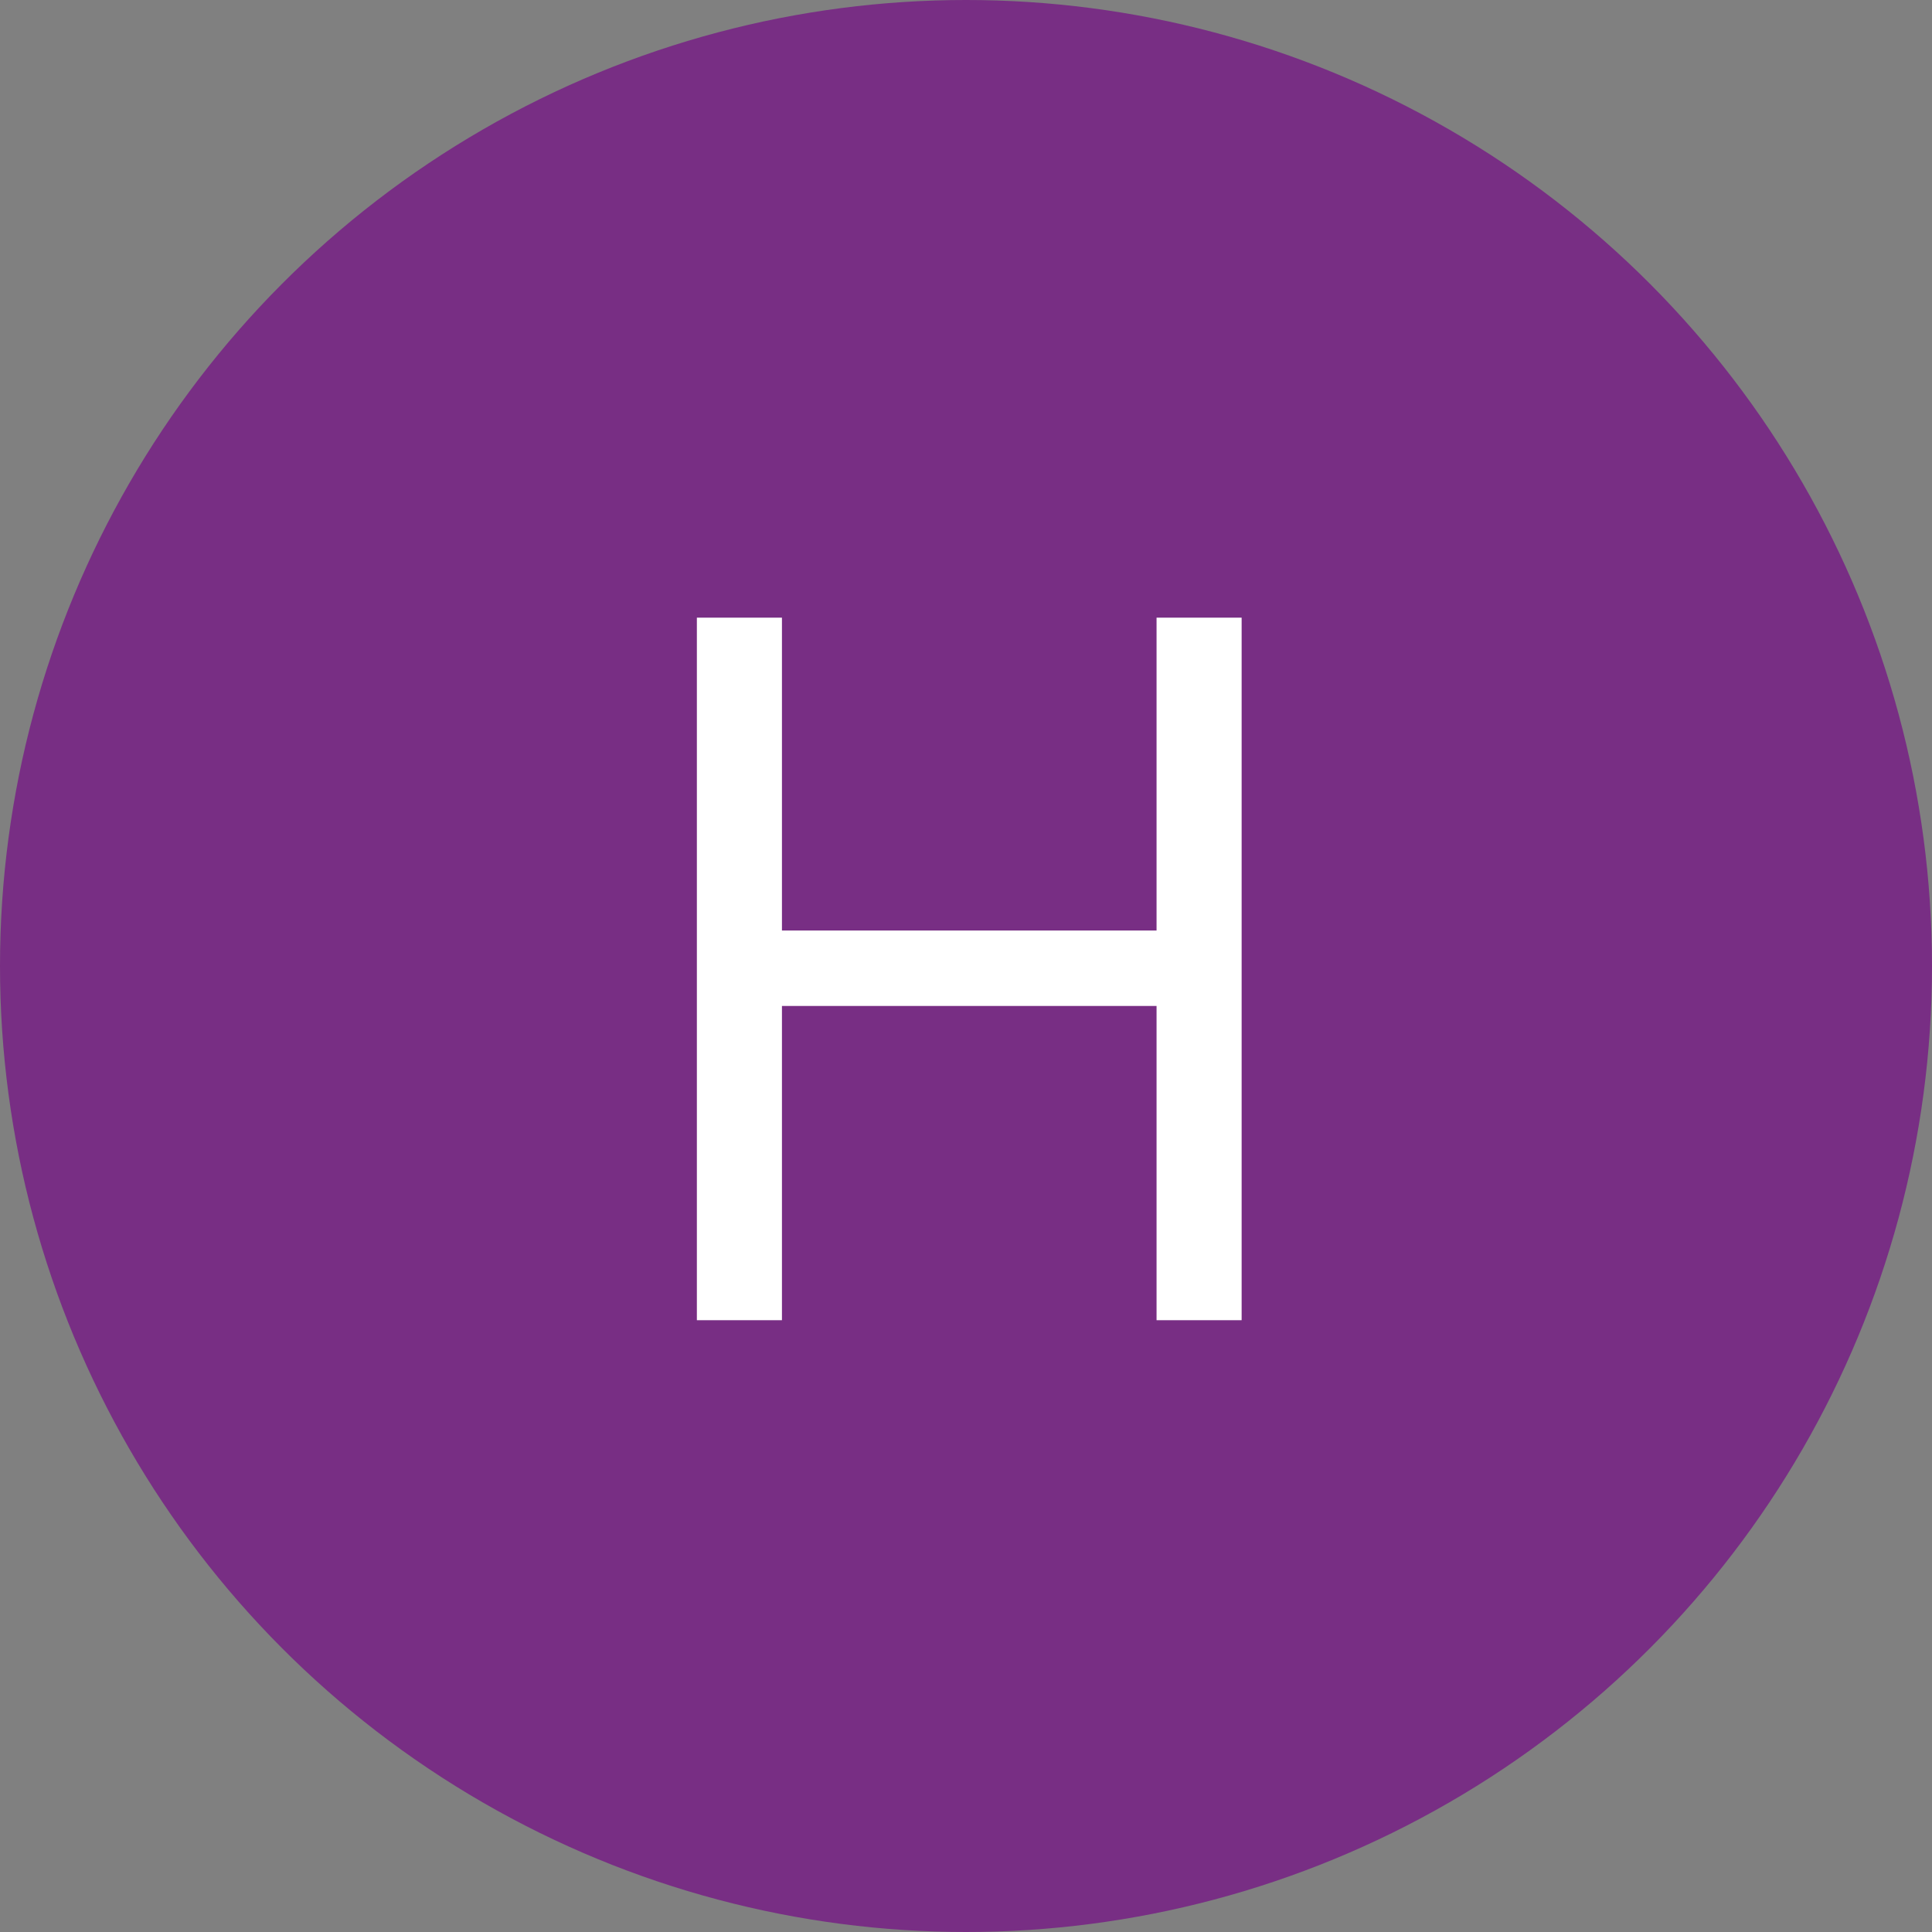
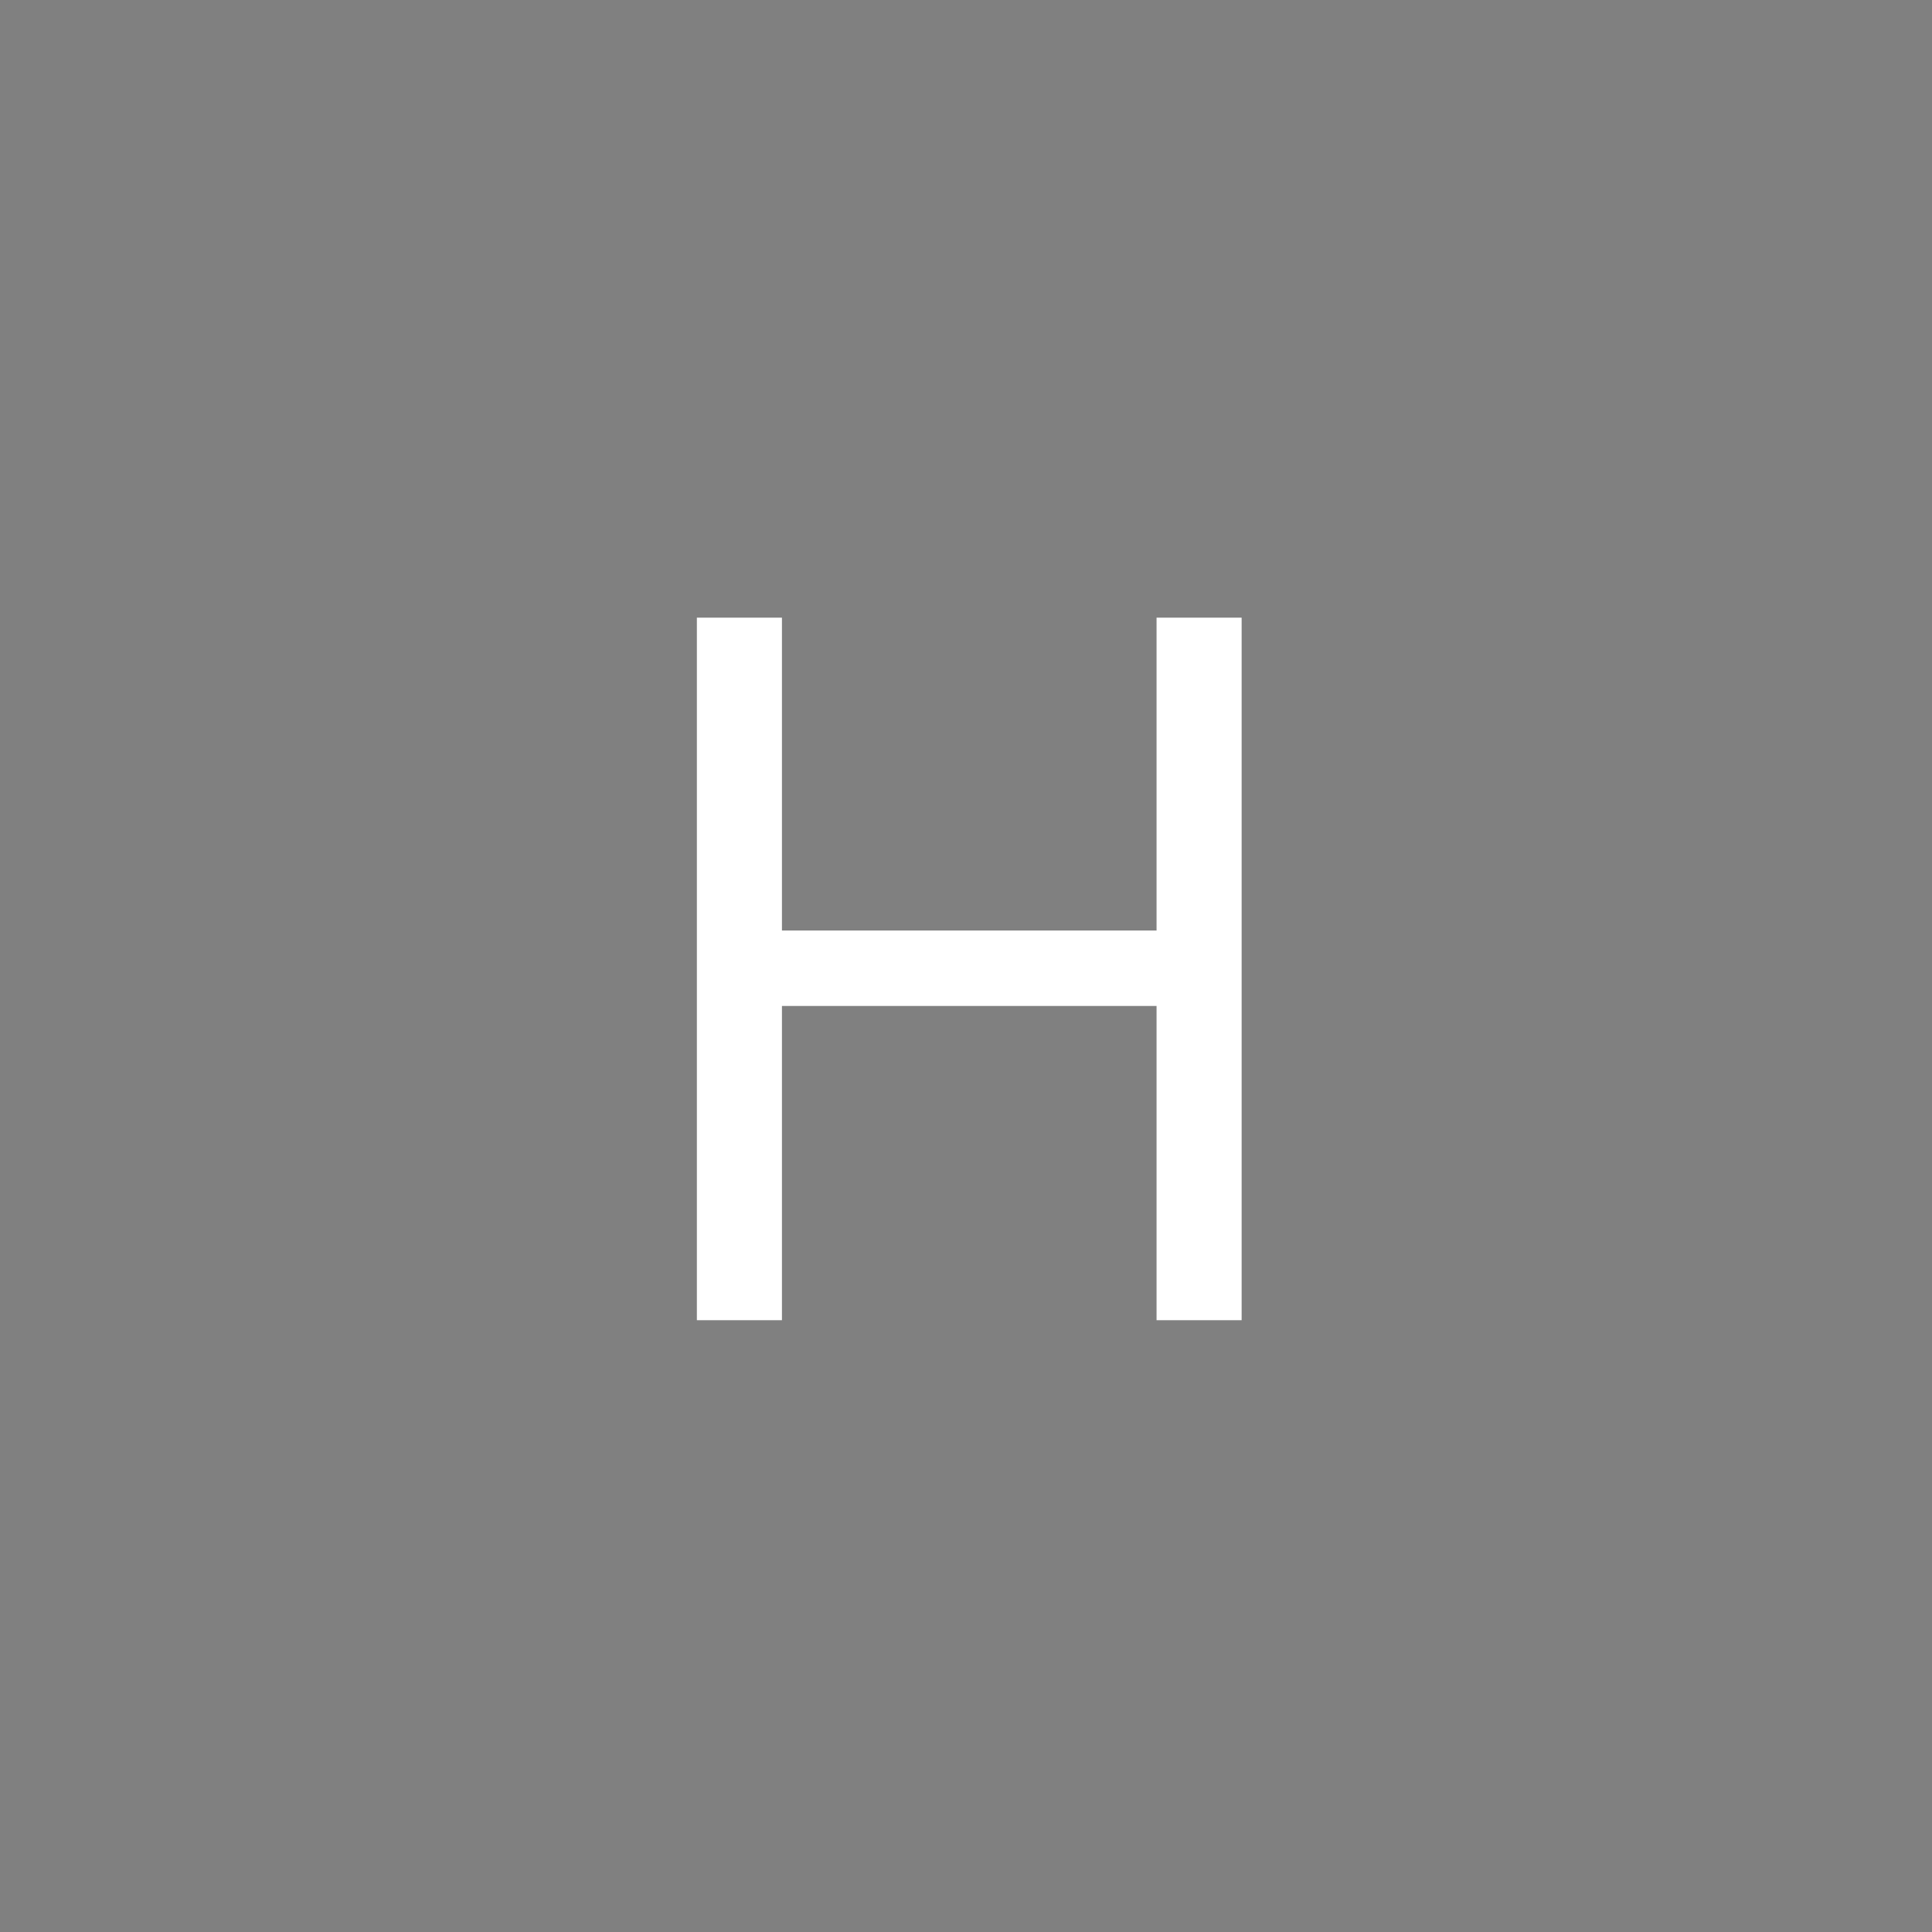
<svg xmlns="http://www.w3.org/2000/svg" width="60" height="60" viewBox="0 0 60 60" fill="none">
  <rect x="0" y="0" width="60" height="60" fill="#808080" stroke="none" />
-   <circle cx="30" cy="30" r="30" fill="#782E84" />
  <path d="M21.642 41V19.182H24.284V28.898H35.918V19.182H38.56V41H35.918V31.241H24.284V41H21.642Z" fill="white" />
</svg>